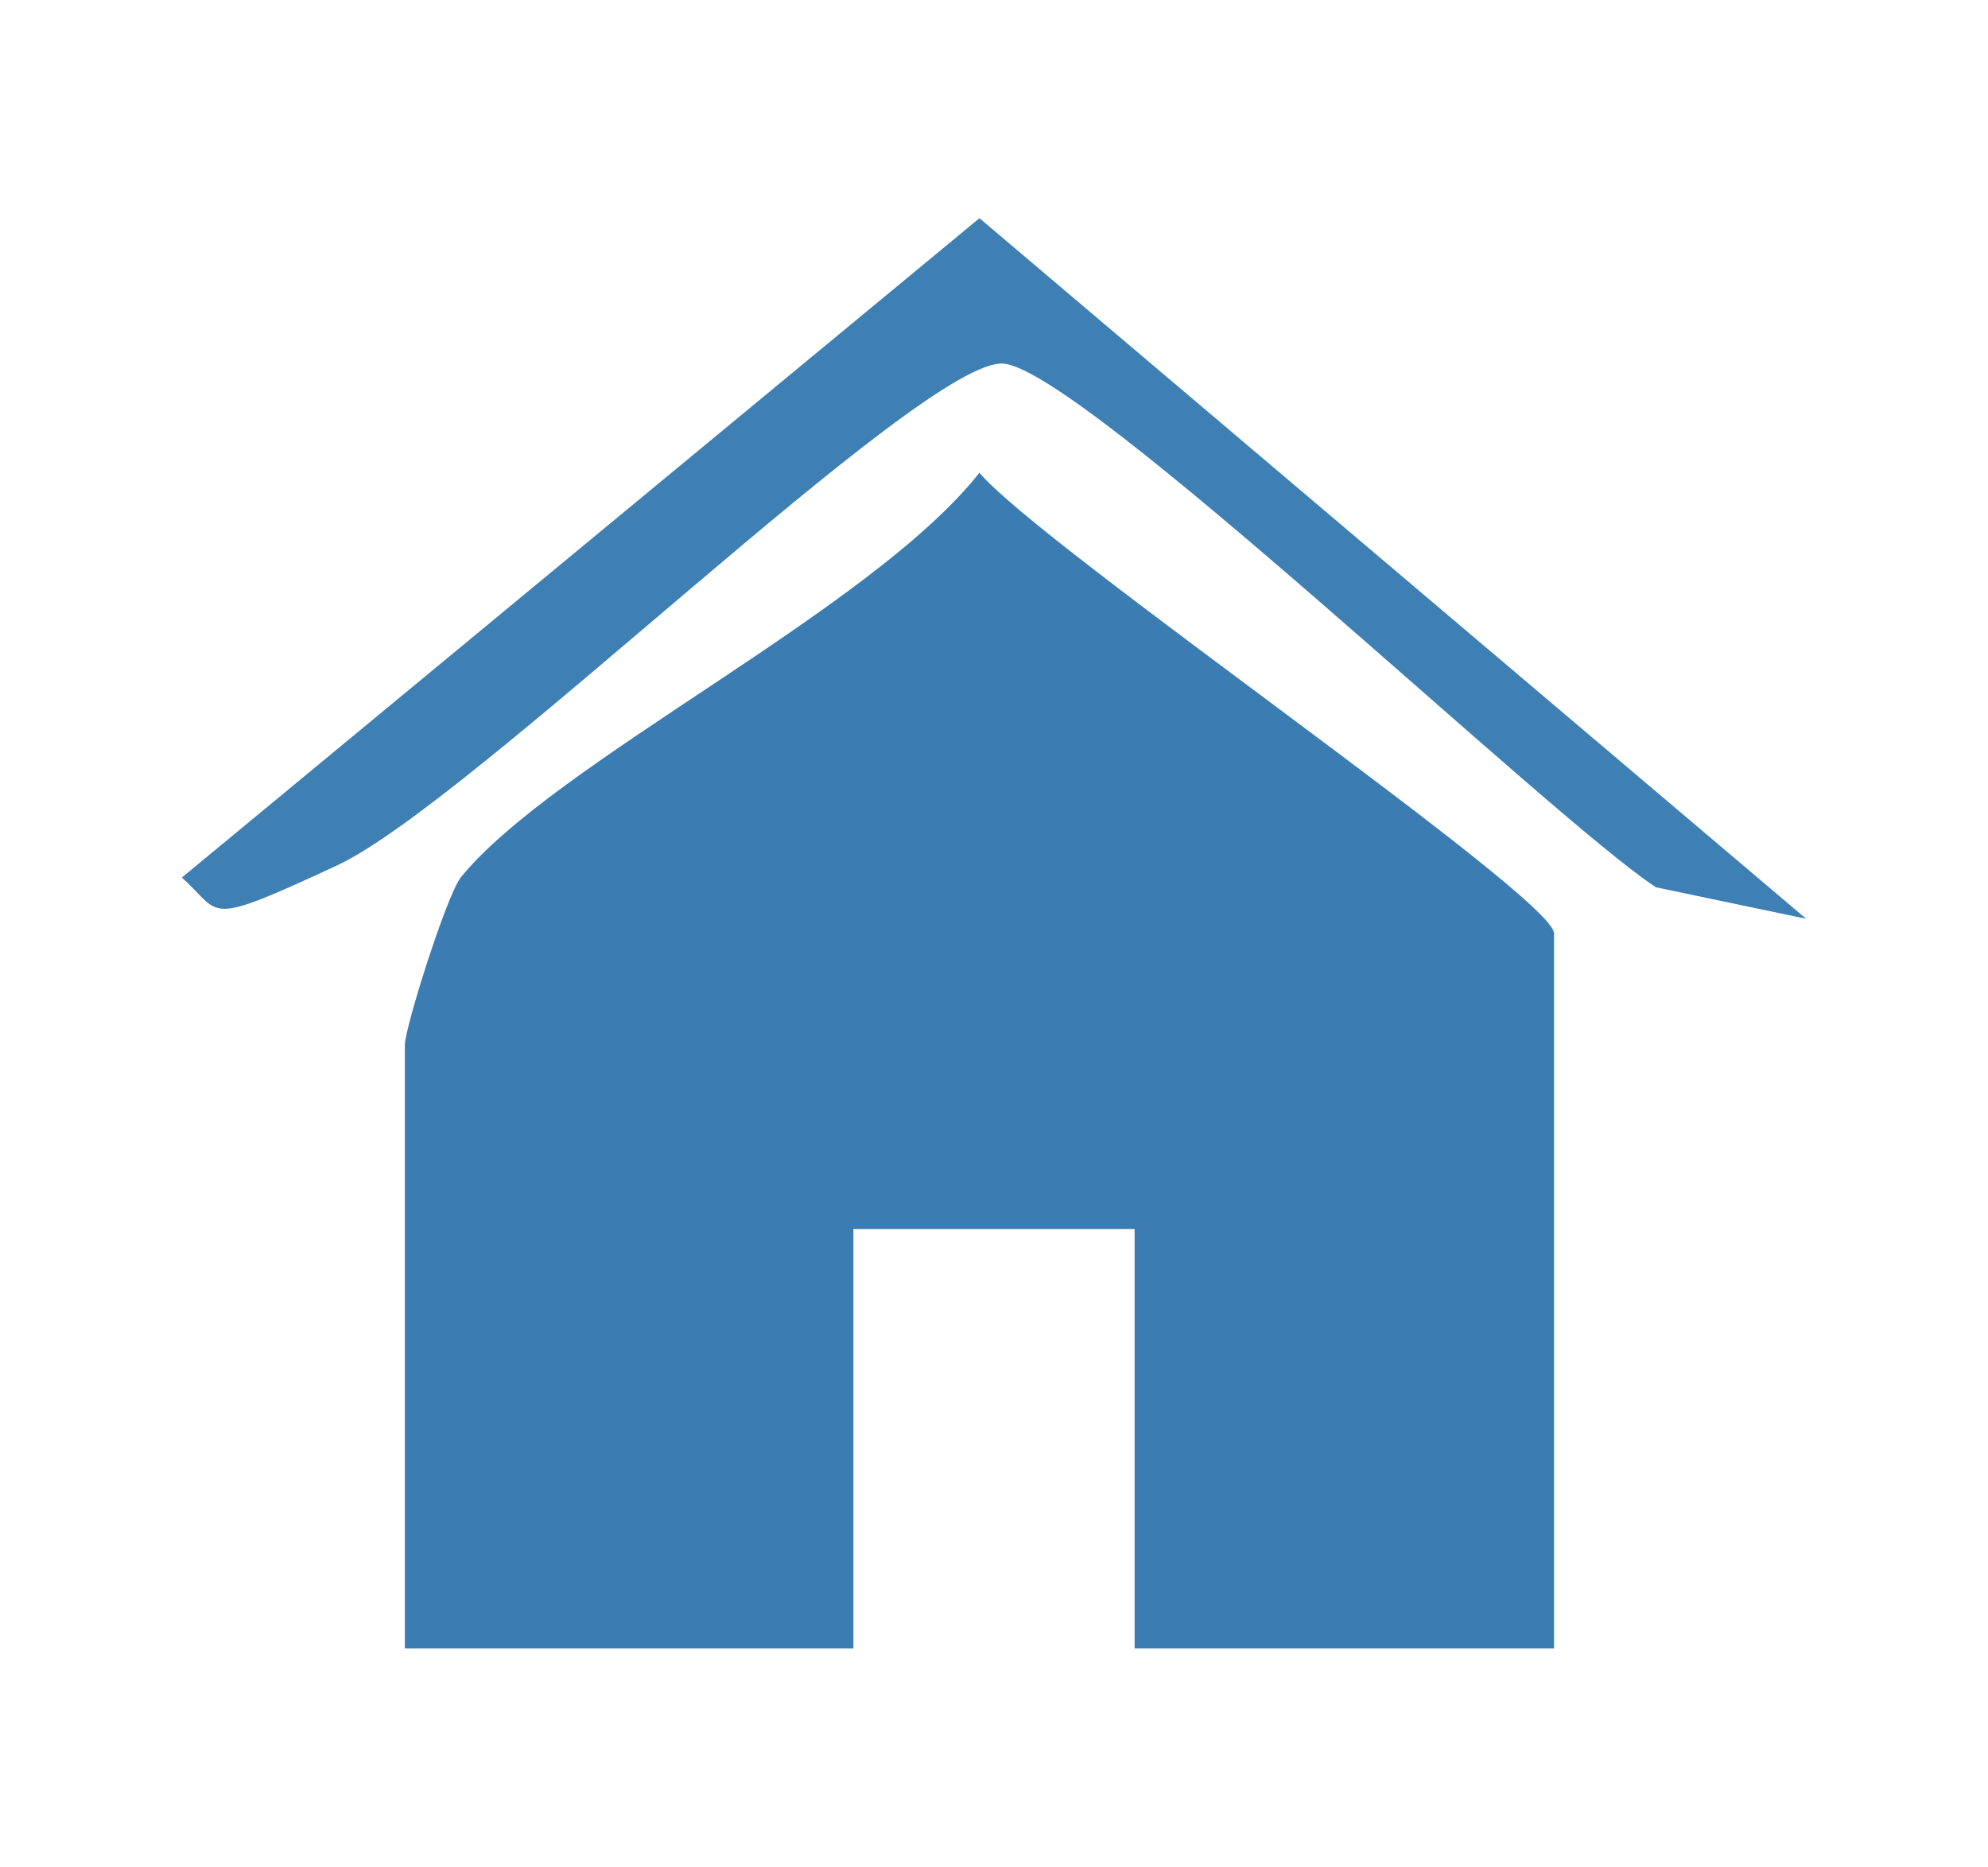
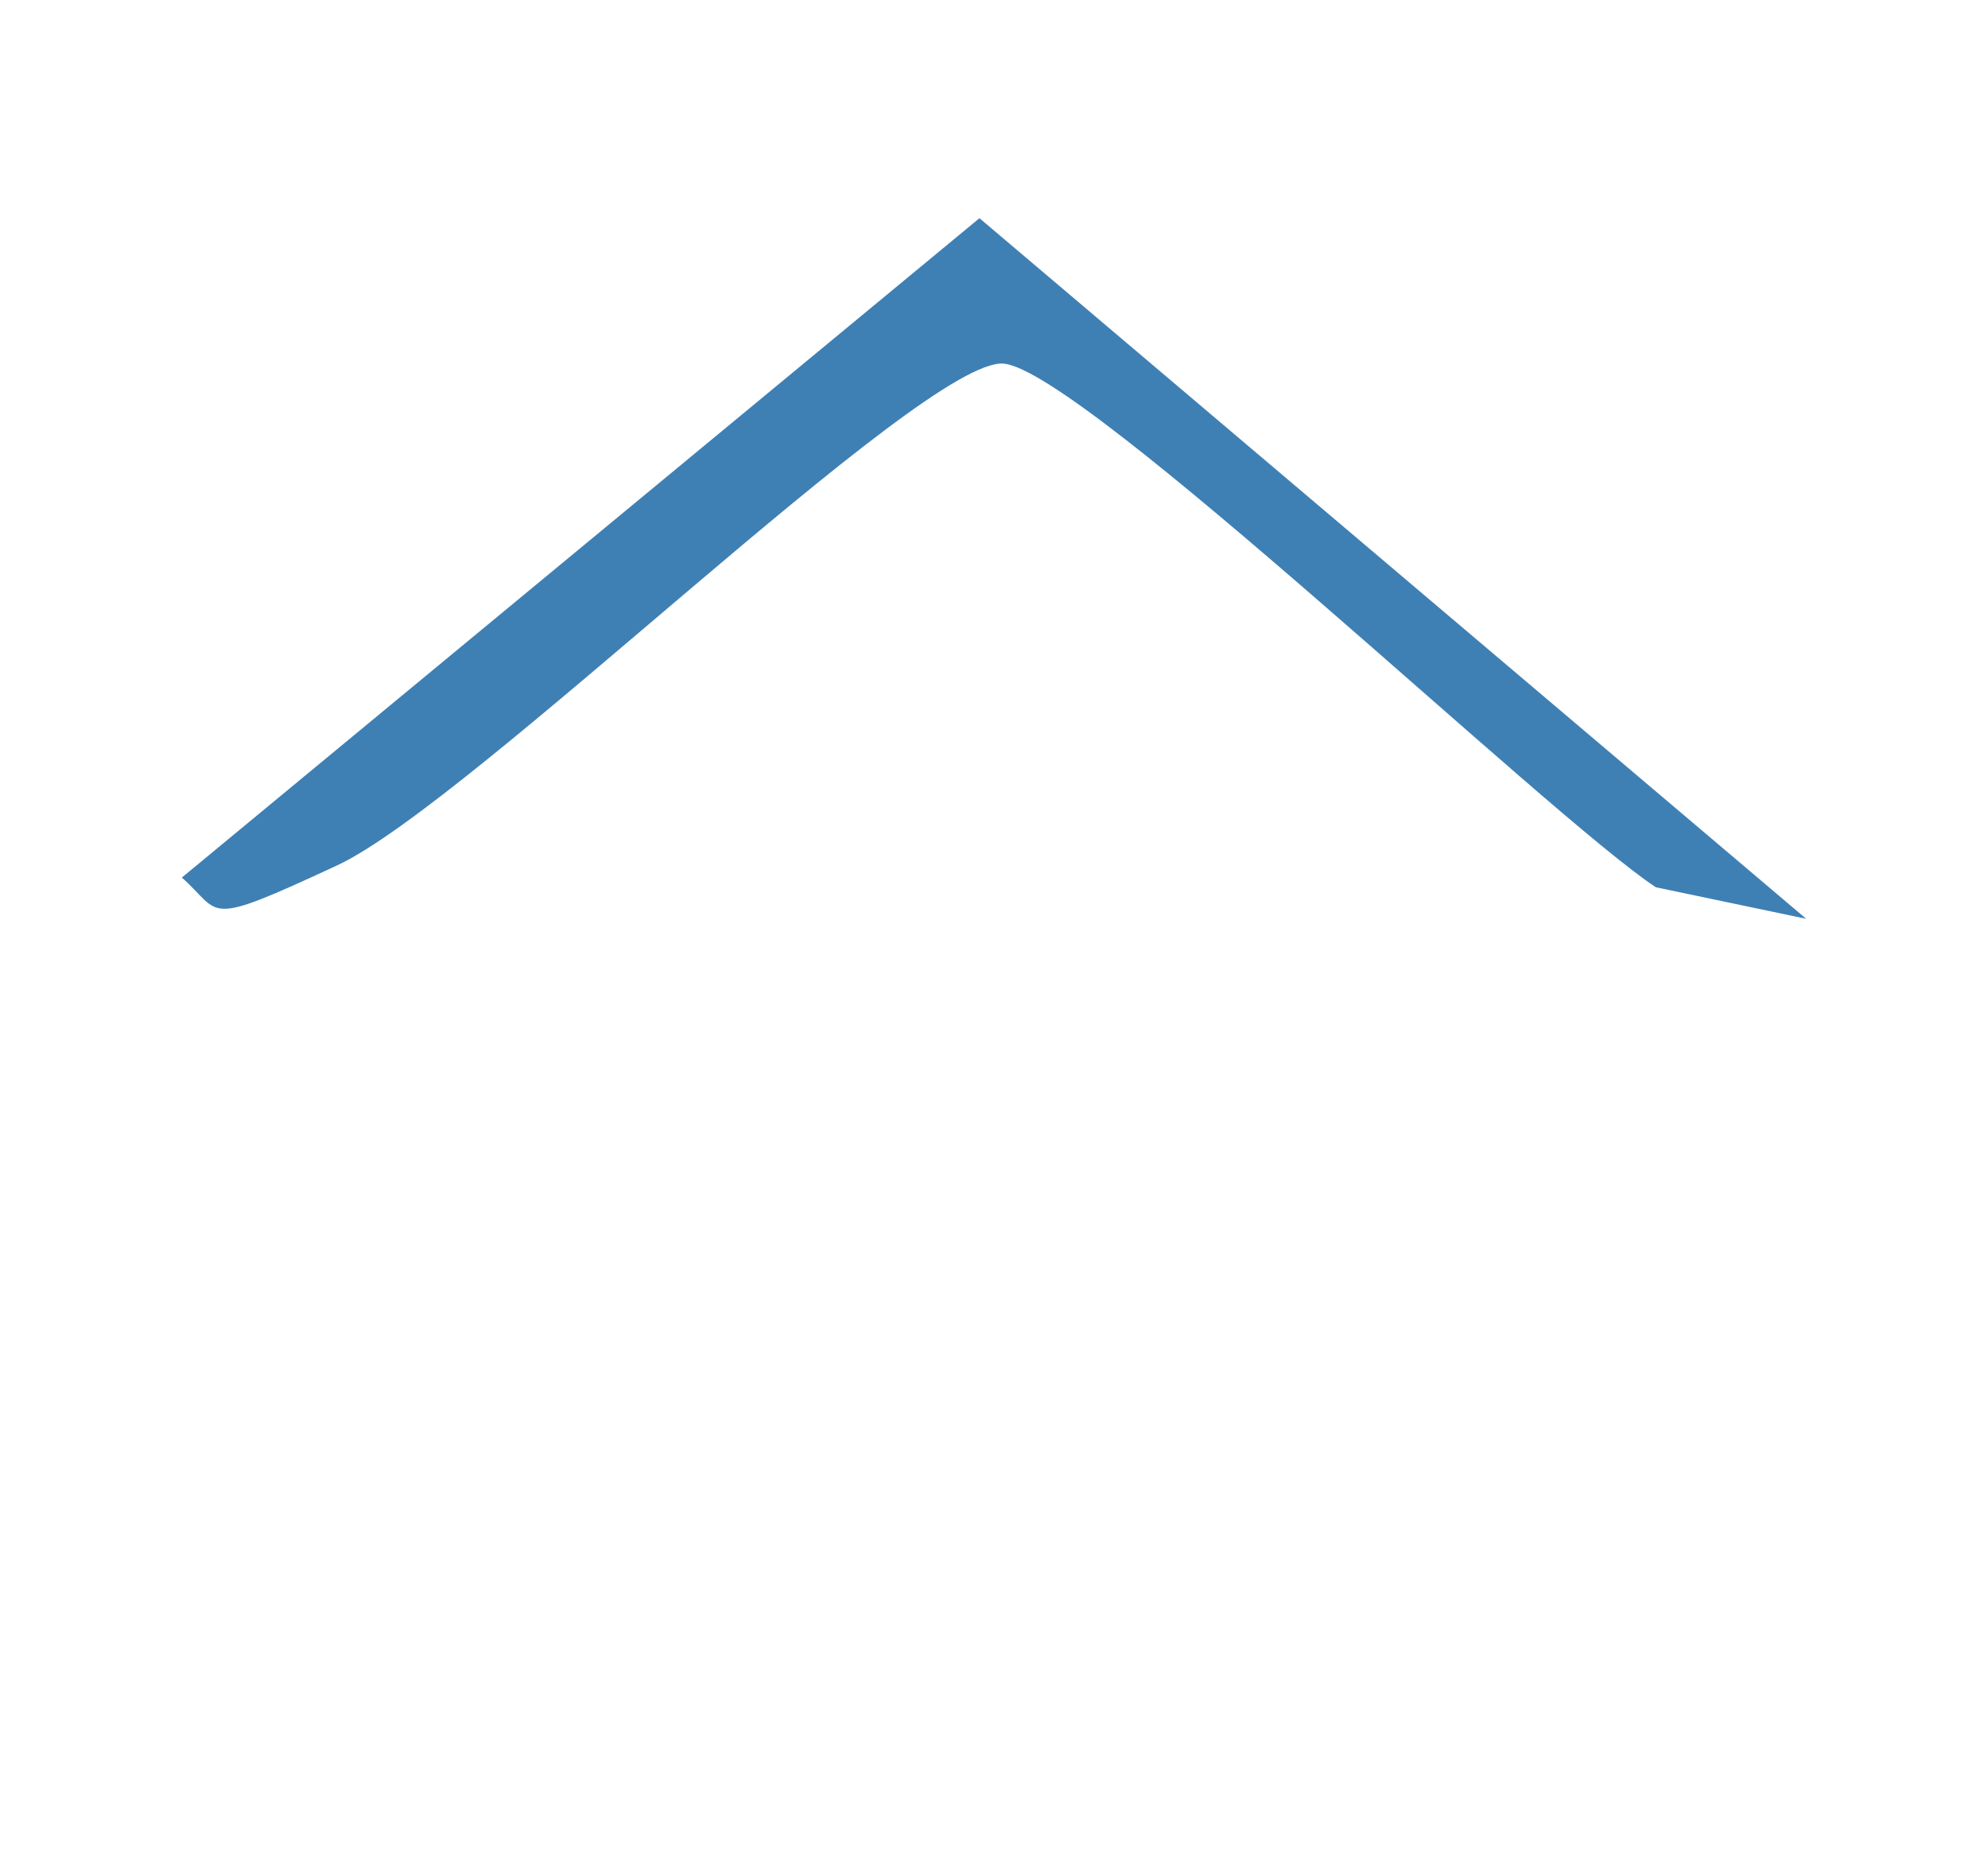
<svg xmlns="http://www.w3.org/2000/svg" id="Layer_1" version="1.1" viewBox="0 0 82 77">
  <defs>
    <style>
      .st0 {
        fill: #3b7db2;
      }

      .st1 {
        fill: #3f80b4;
      }
    </style>
  </defs>
-   <path class="st0" d="M64.1,68h-17.3v-17.3h-11.6v17.3h-18.5v-24.9c0-.7,1.7-6.1,2.3-6.9,3.9-4.8,16.9-11,21.4-16.7,2.5,3,23.7,17.5,23.7,19v29.5Z" />
  <path class="st1" d="M74.5,37.9l-6.2-1.3c-4.4-2.9-23.6-21.3-26.9-21.6s-21.9,18.1-27.5,20.7-4.7,2-6.4.5L40.4,9l34.1,28.9Z" />
</svg>